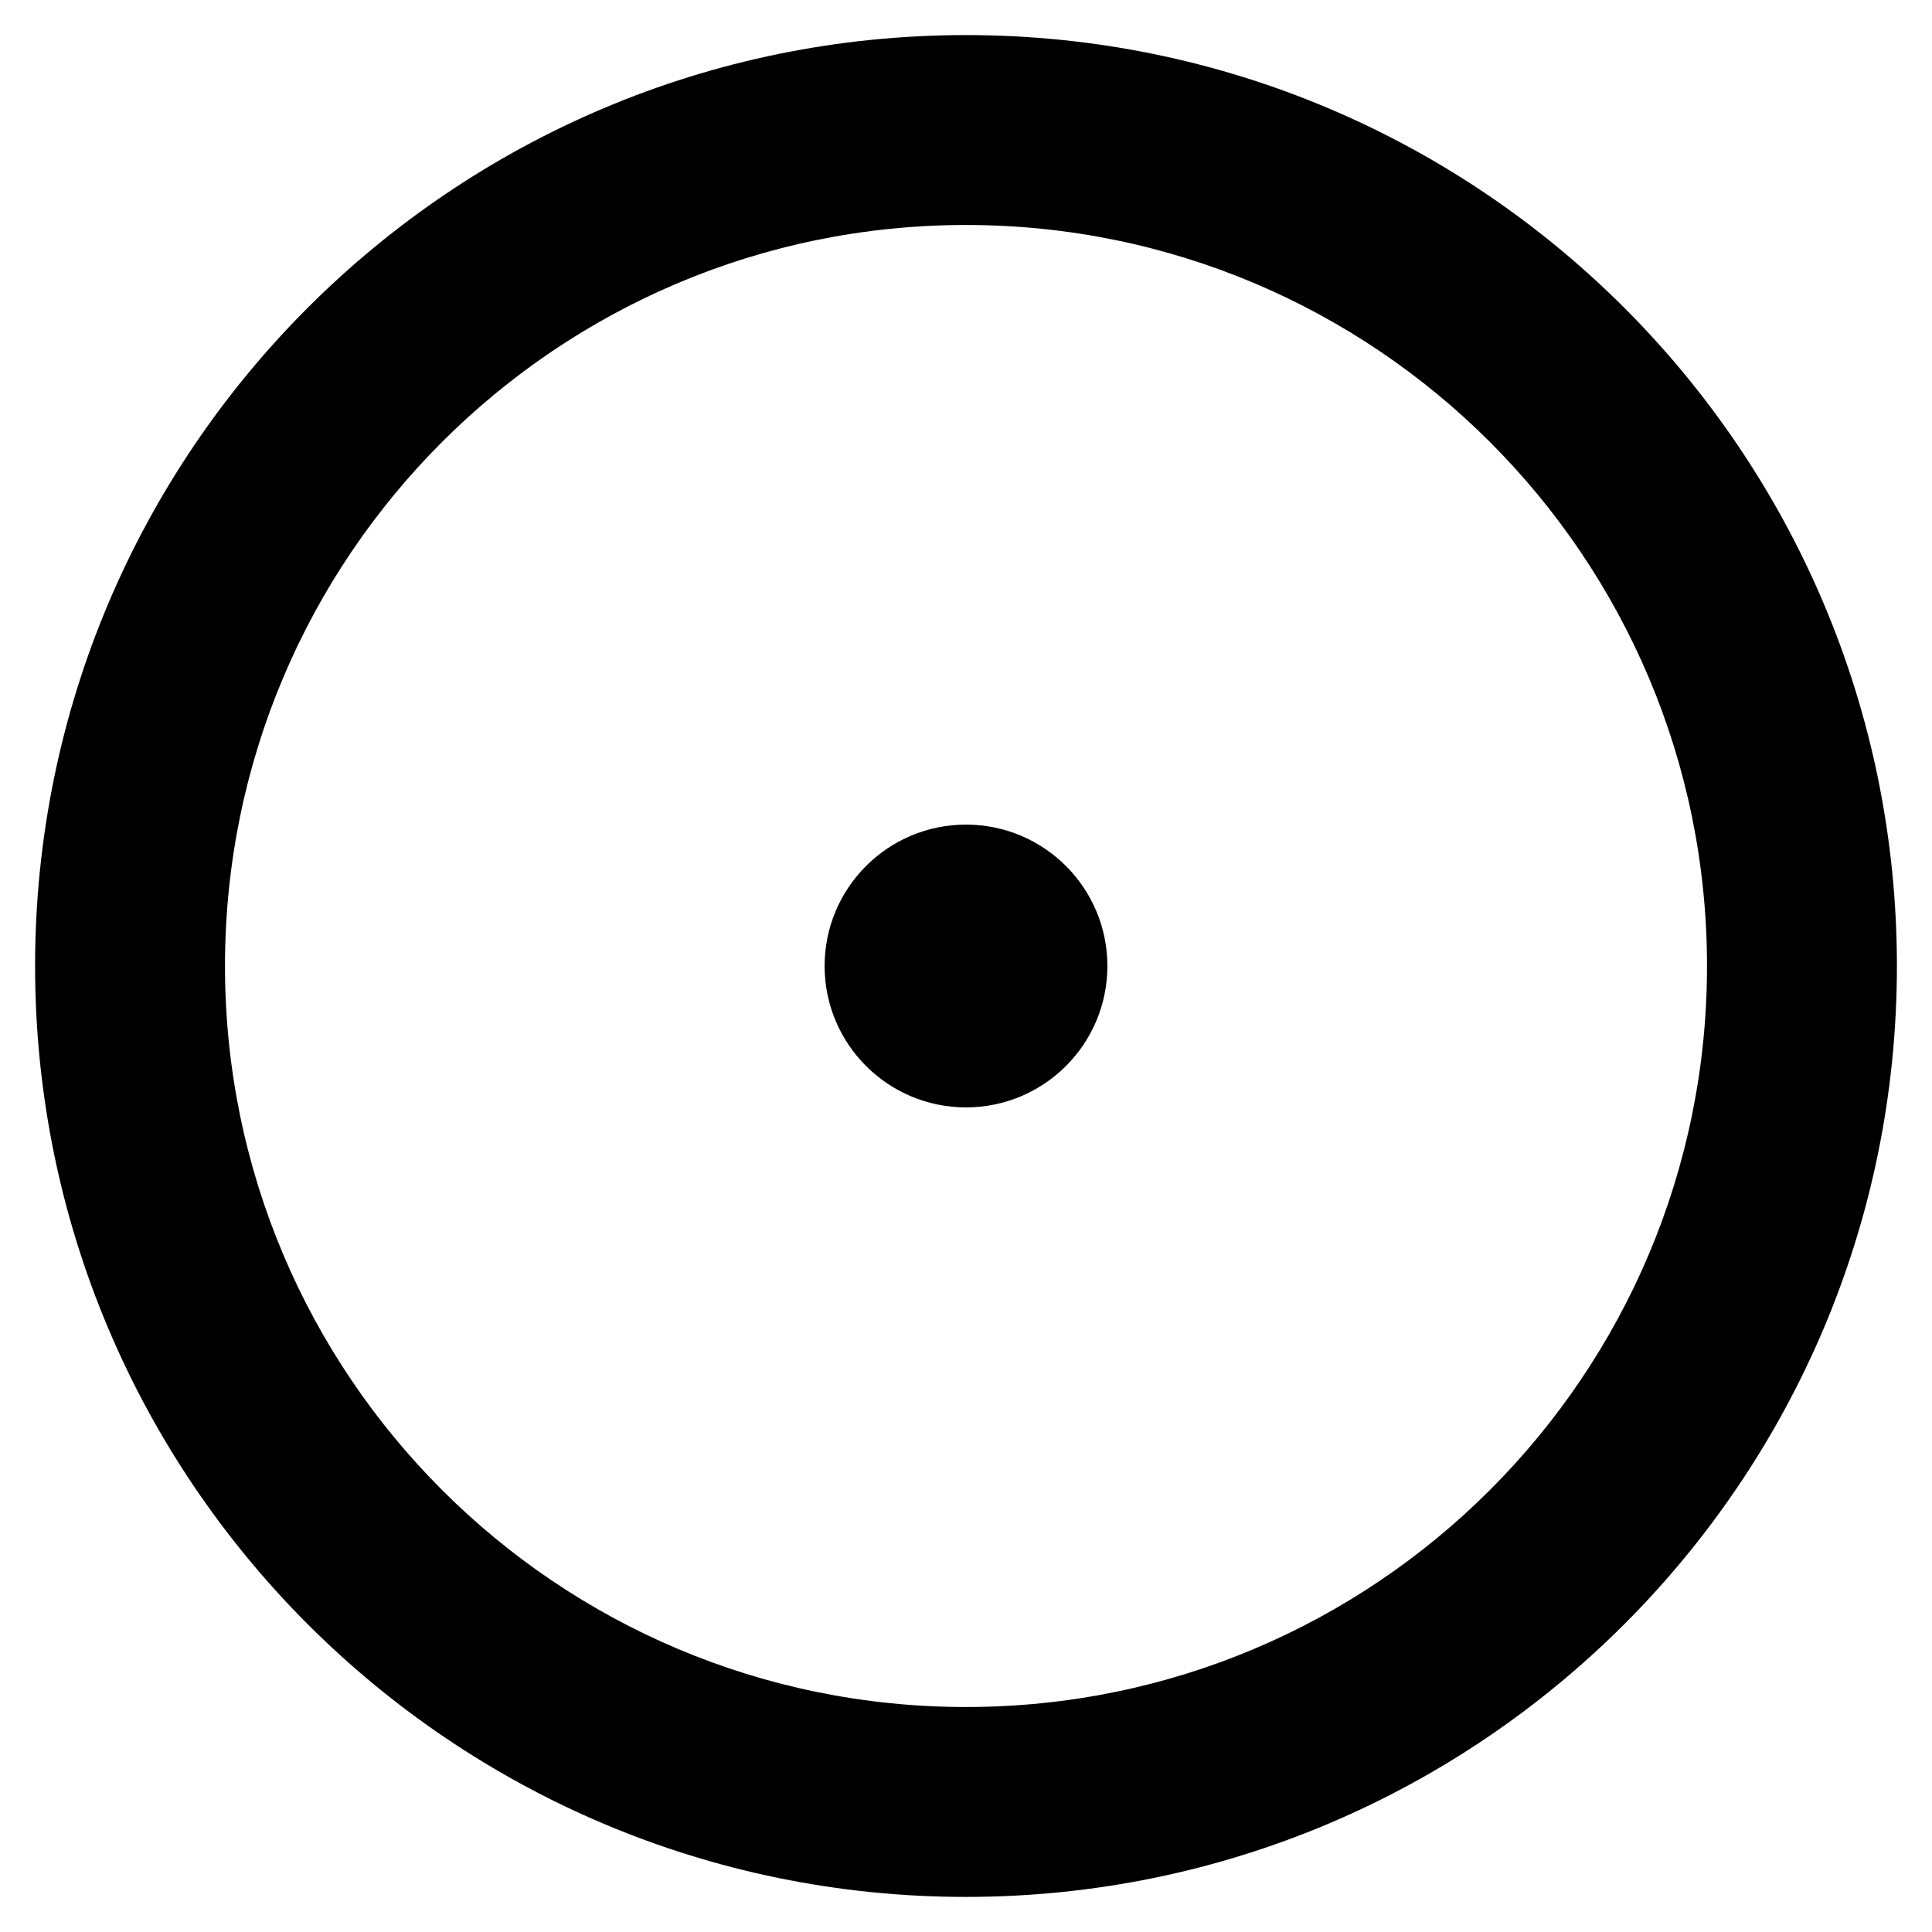
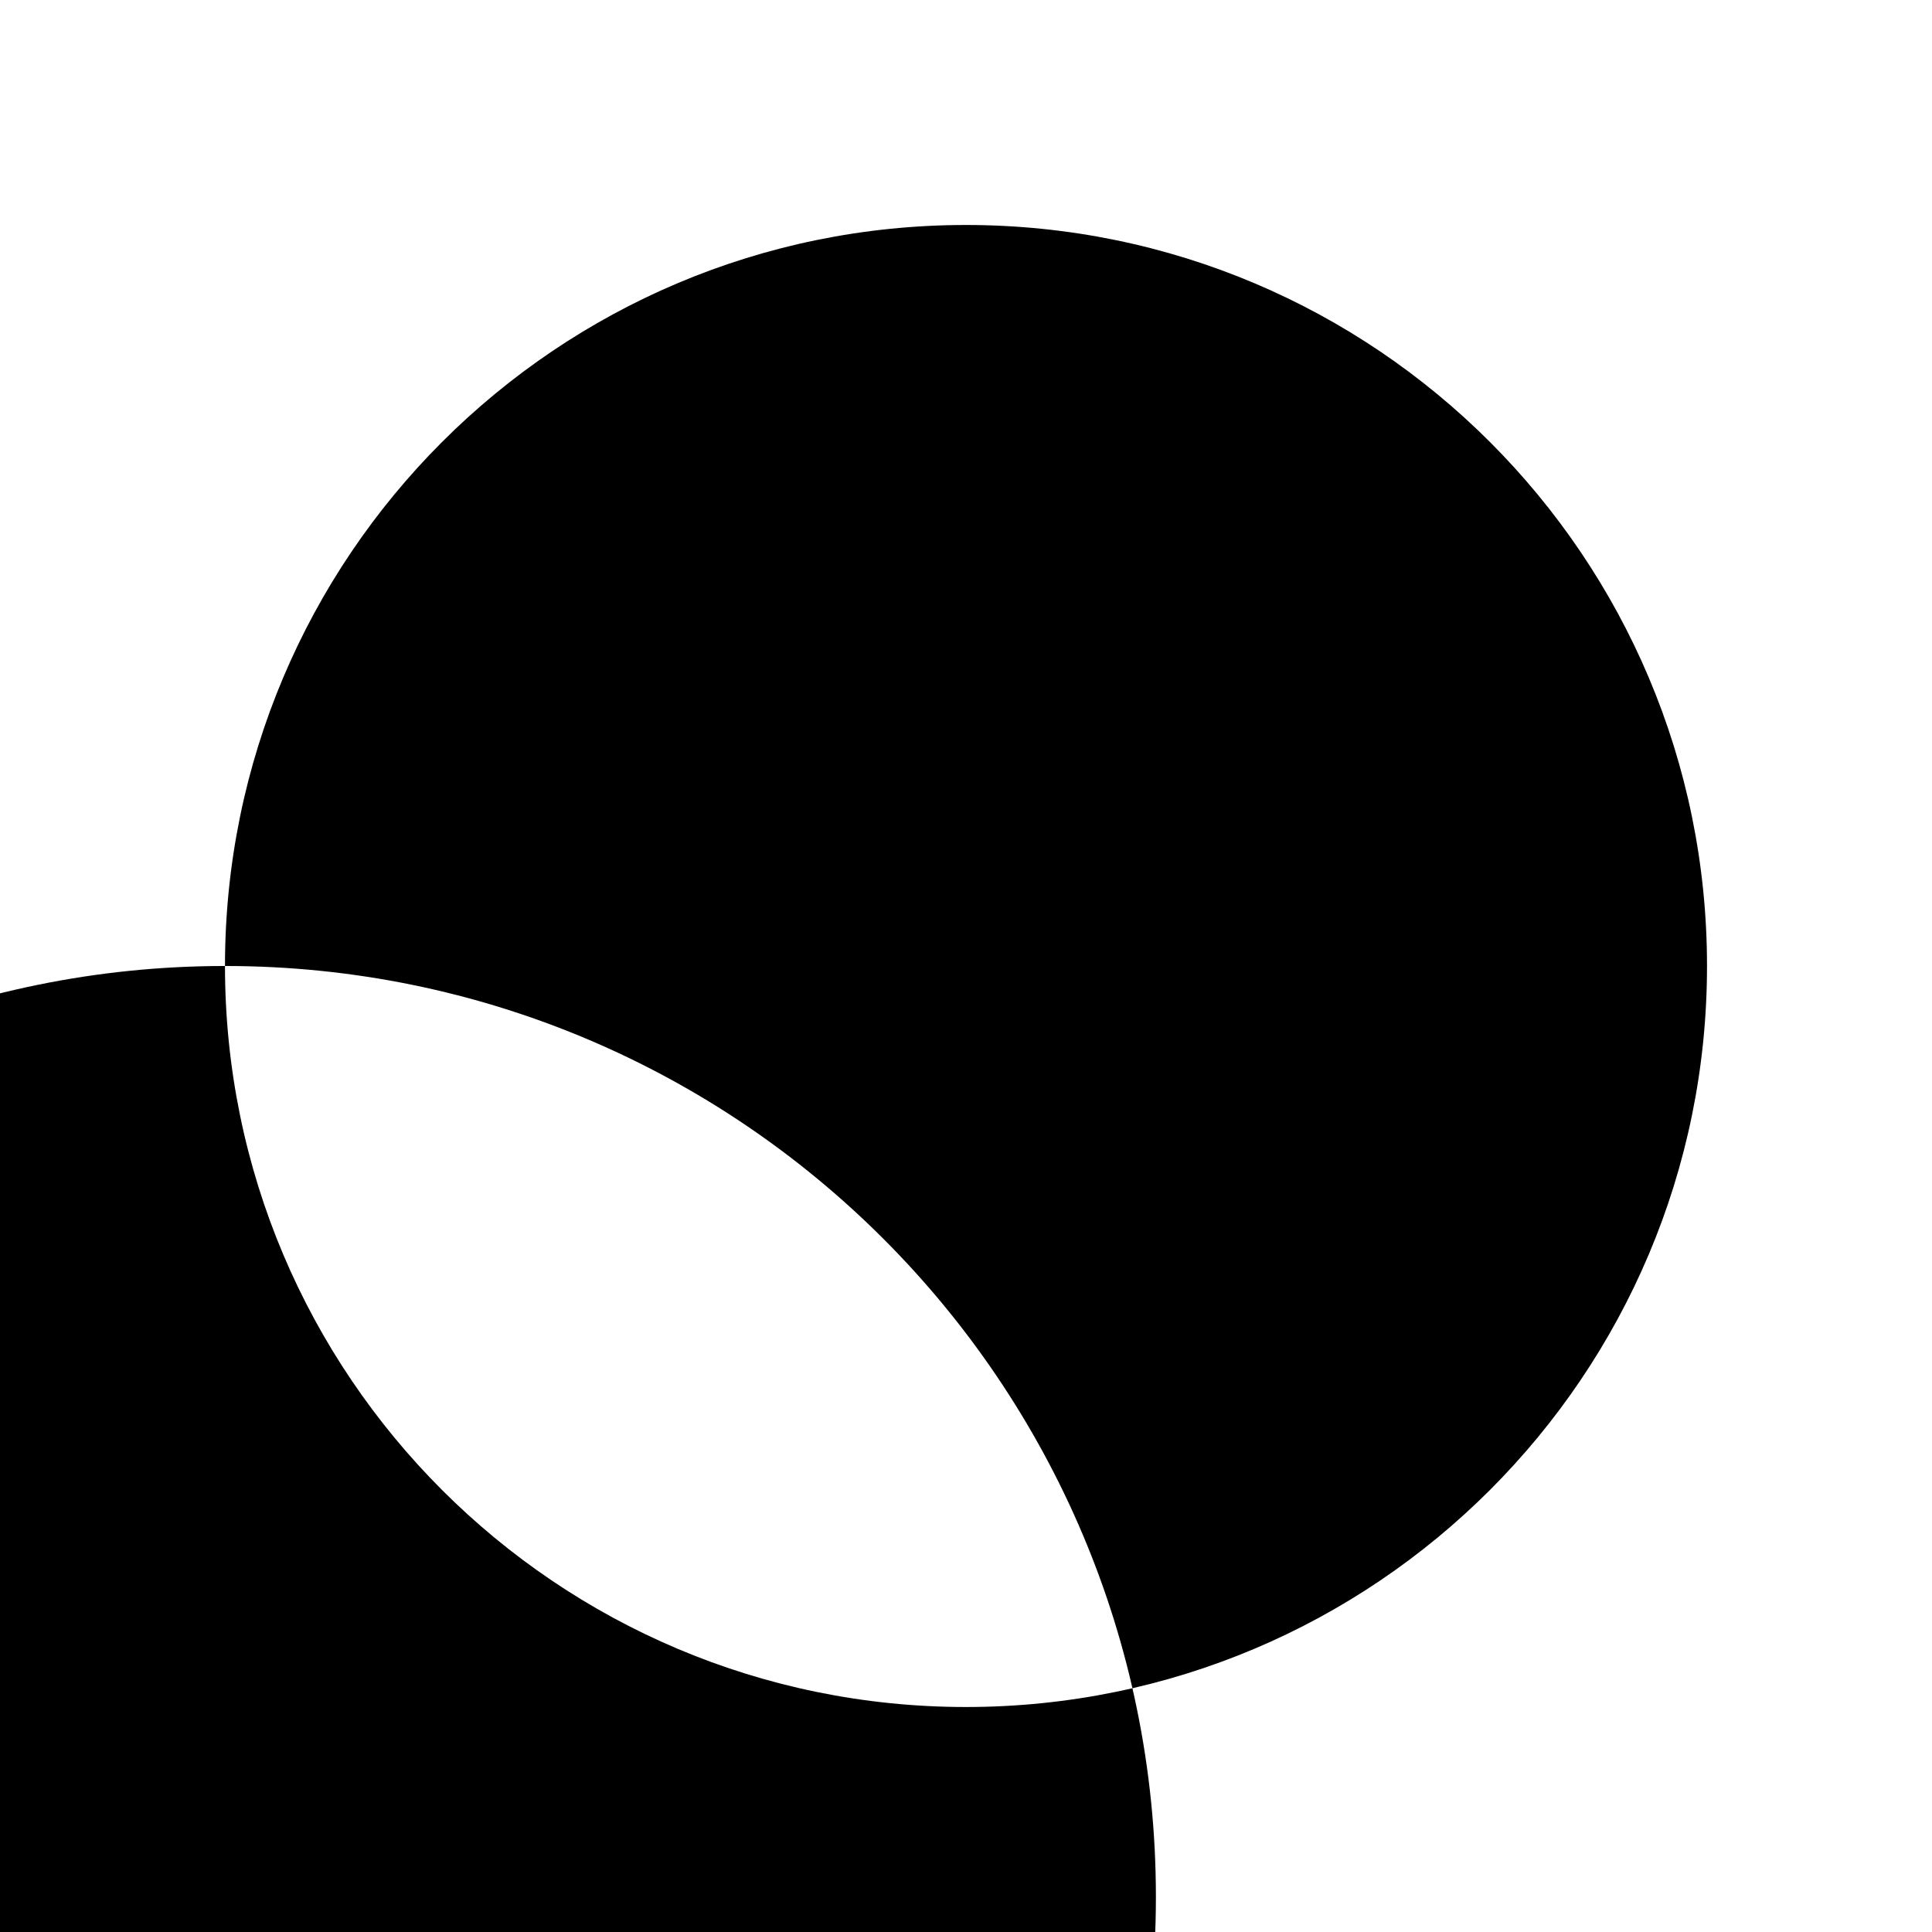
<svg xmlns="http://www.w3.org/2000/svg" version="1.1" width="512" height="512" viewBox="0 0 512 512">
  <title>target</title>
-   <path d="M59.623 255.998c0-108.454 87.921-196.375 196.375-196.375 108.457 0 196.377 87.921 196.377 196.375 0 108.457-87.92 196.377-196.377 196.377-108.454 0-196.375-87.92-196.375-196.377zM255.998 9.298c-136.249 0-246.7 110.451-246.7 246.7s110.451 246.702 246.7 246.702c136.249 0 246.702-110.452 246.702-246.702 0-136.249-110.452-246.7-246.702-246.7zM218.53 255.998c0-20.692 16.776-37.469 37.47-37.469 20.692 0 37.469 16.776 37.469 37.469 0 20.695-16.776 37.471-37.469 37.471-20.695 0-37.471-16.776-37.471-37.471z" />
+   <path d="M59.623 255.998c0-108.454 87.921-196.375 196.375-196.375 108.457 0 196.377 87.921 196.377 196.375 0 108.457-87.92 196.377-196.377 196.377-108.454 0-196.375-87.92-196.375-196.377zc-136.249 0-246.7 110.451-246.7 246.7s110.451 246.702 246.7 246.702c136.249 0 246.702-110.452 246.702-246.702 0-136.249-110.452-246.7-246.702-246.7zM218.53 255.998c0-20.692 16.776-37.469 37.47-37.469 20.692 0 37.469 16.776 37.469 37.469 0 20.695-16.776 37.471-37.469 37.471-20.695 0-37.471-16.776-37.471-37.471z" />
</svg>